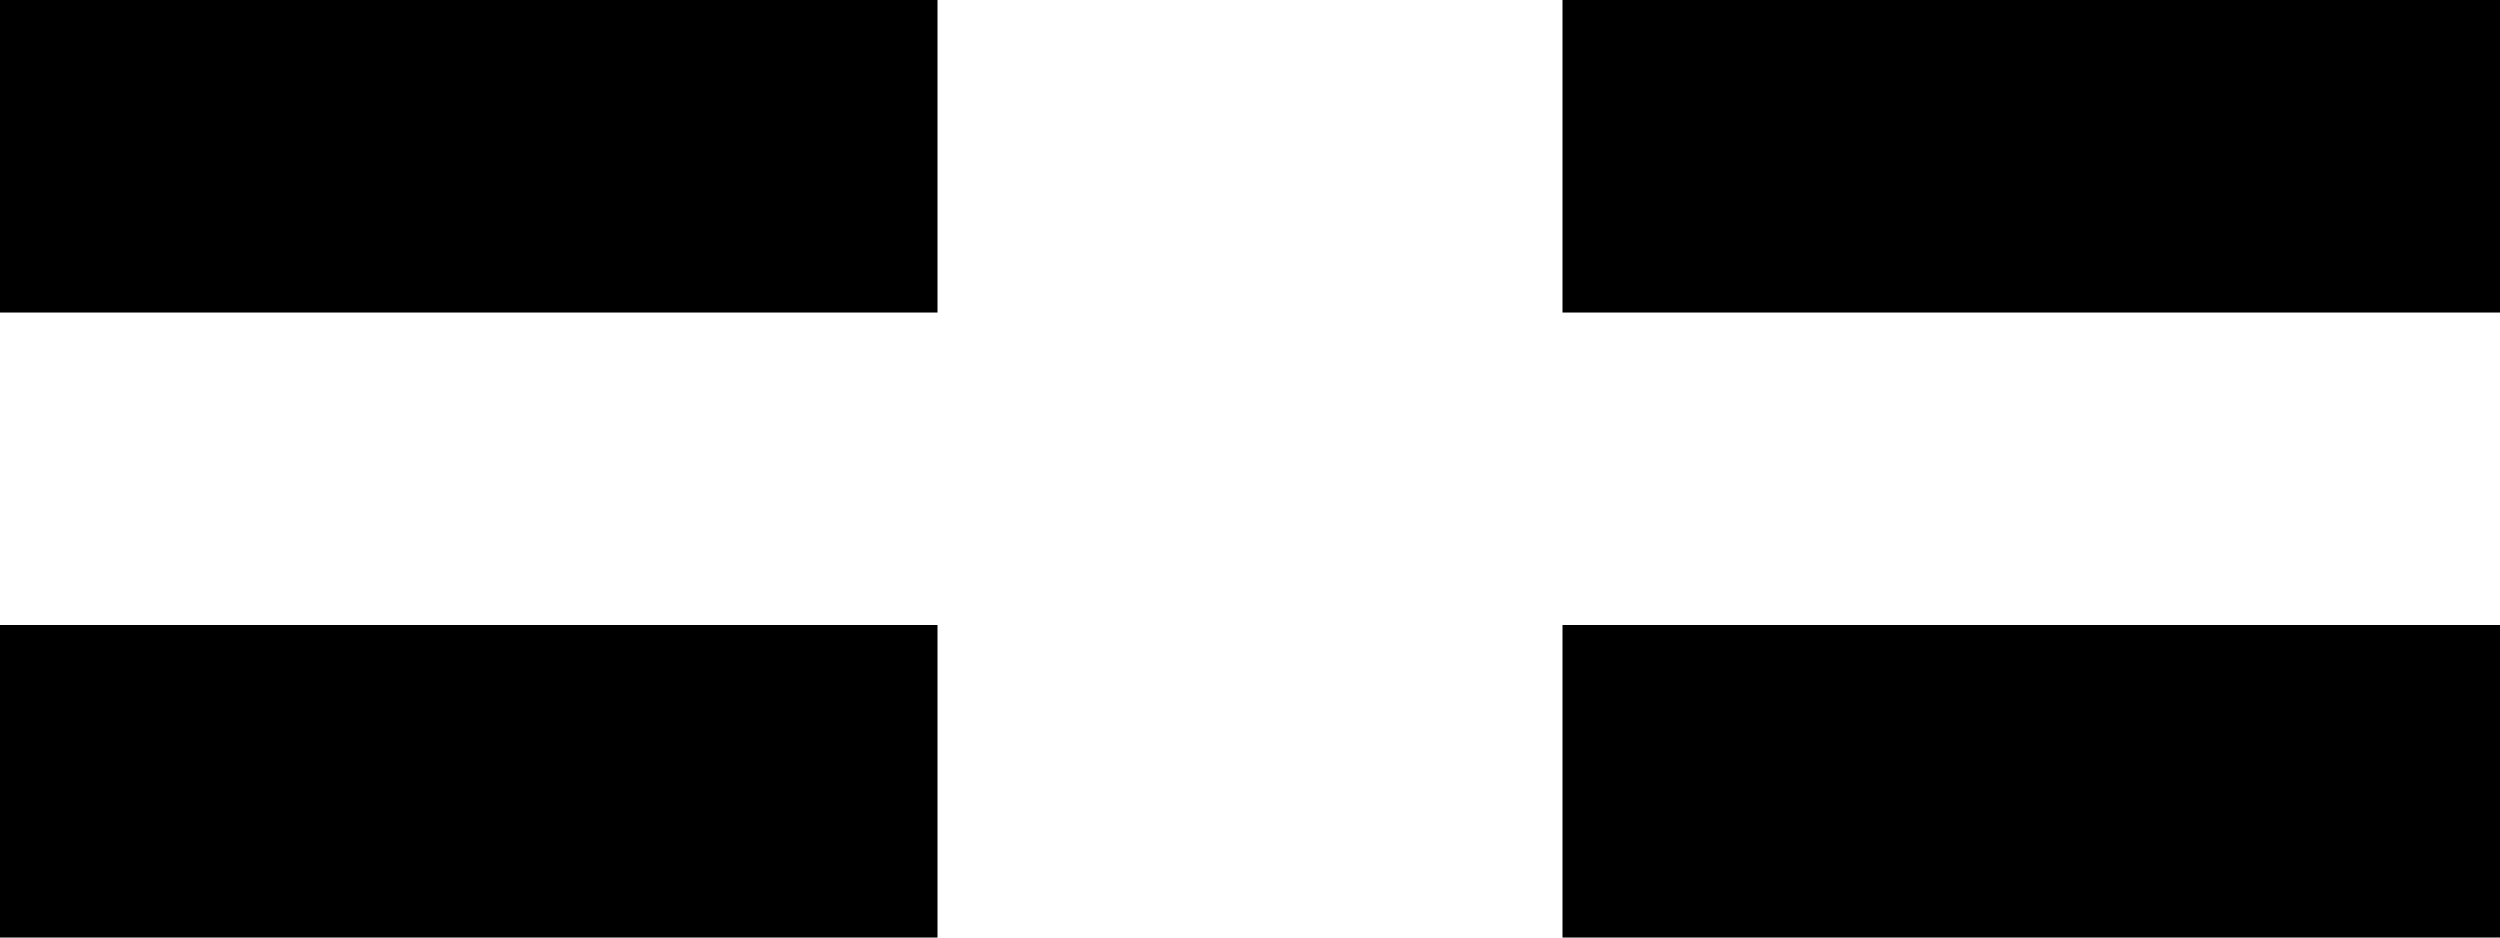
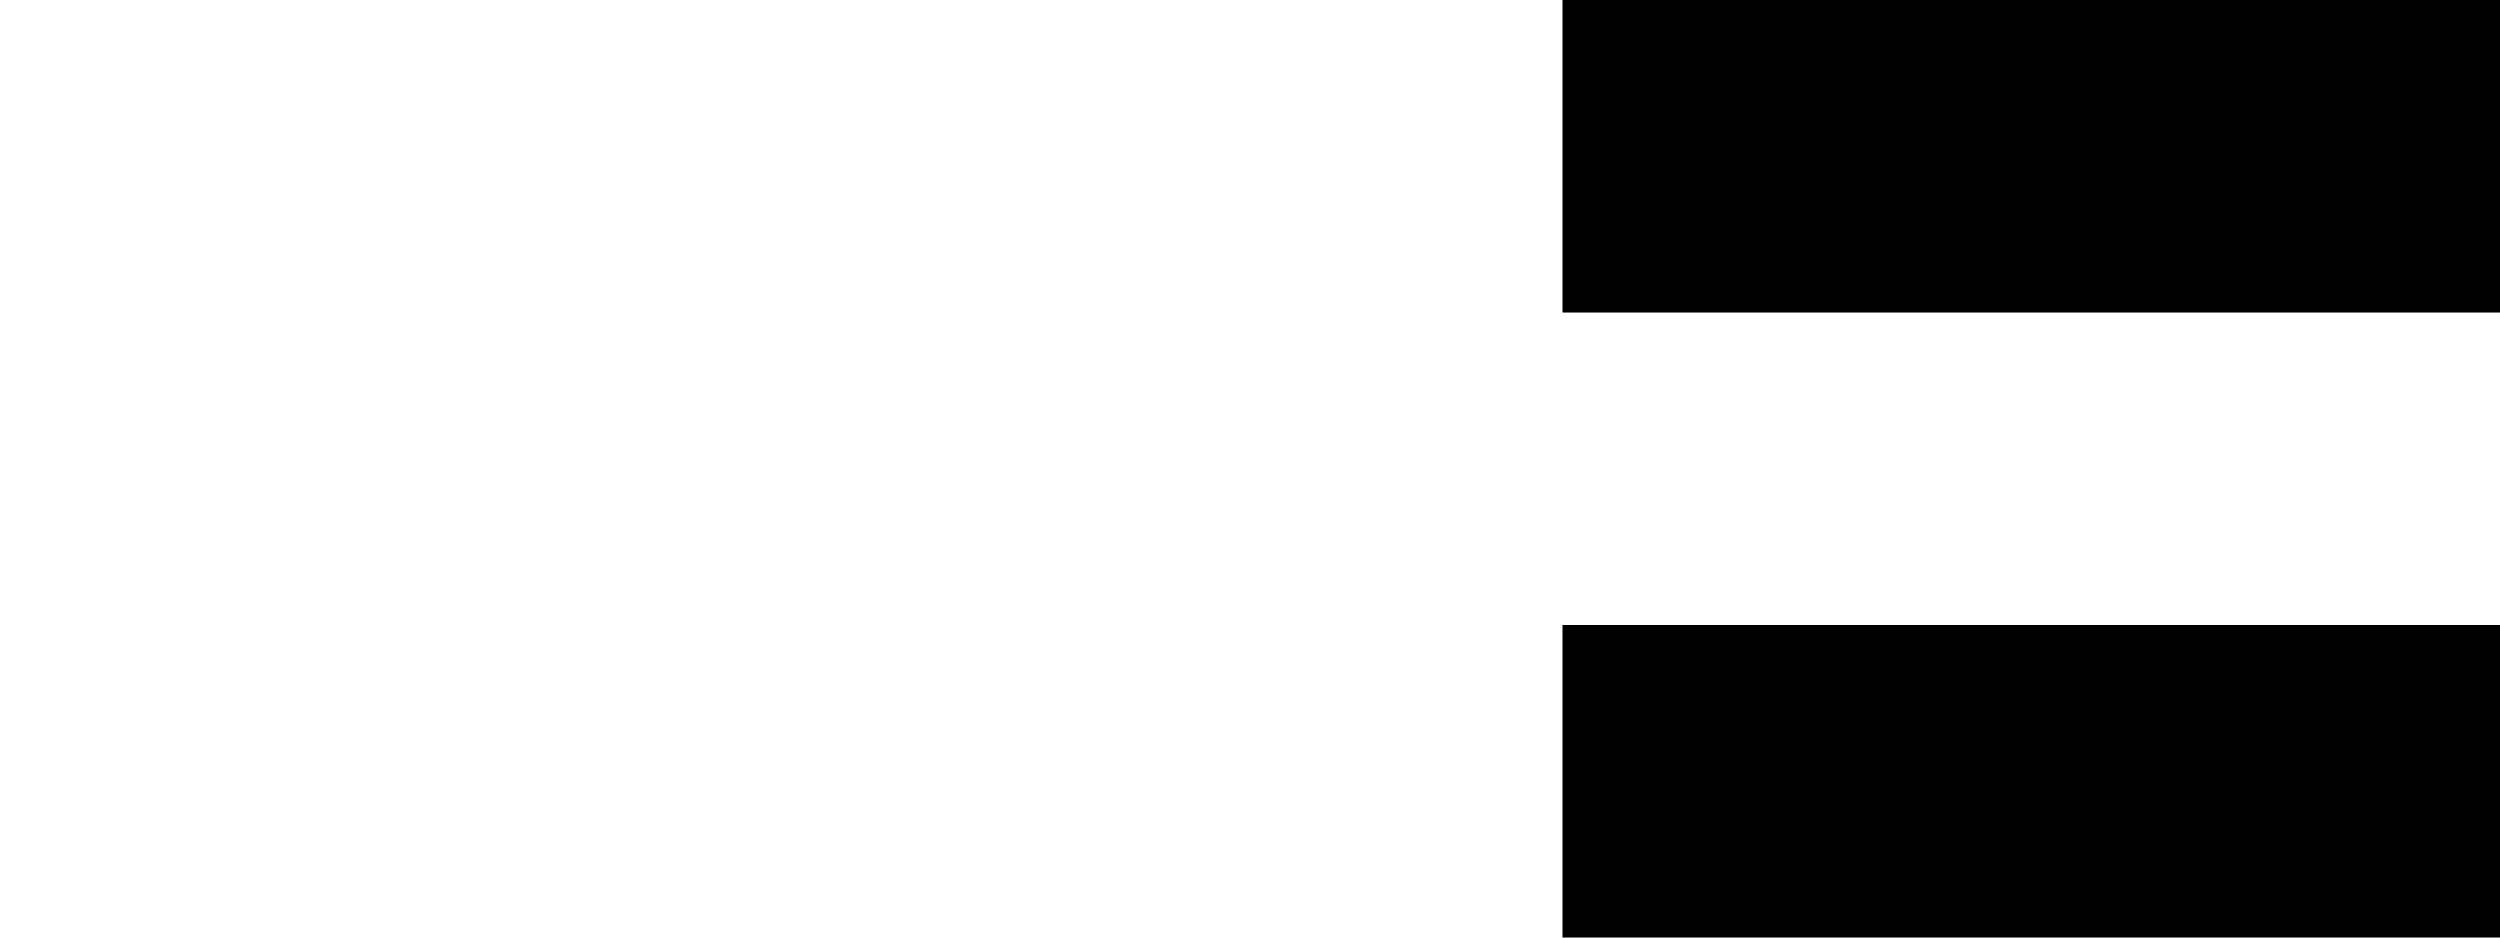
<svg xmlns="http://www.w3.org/2000/svg" viewBox="0 0 200 75" width="200" height="75" fill="#000000" stroke="black">
  <title />
  <desc />
  <symbol id="e1_0" viewBox="0 0 200 25">
-     <rect x="2" y="2" width="71" height="21" stroke-width="4" />
    <rect x="127" y="2" width="71" height="21" stroke-width="4" />
  </symbol>
  <symbol id="e1_1" viewBox="0 0 200 25">
-     <rect x="2" y="2" width="196" height="21" stroke-width="4" />
-   </symbol>
+     </symbol>
  <symbol id="e2_0" viewBox="0 0 200 75">
    <use x="0" y="0" height="25" width="200" href="#e1_0" />
    <use x="0" y="50" height="25" width="200" href="#e1_0" />
  </symbol>
  <symbol id="e2_1" viewBox="0 0 200 75">
    <use x="0" y="0" height="25" width="200" href="#e1_1" />
    <use x="0" y="50" height="25" width="200" href="#e1_0" />
  </symbol>
  <symbol id="e2_2" viewBox="0 0 200 75">
    <use x="0" y="0" height="25" width="200" href="#e1_0" />
    <use x="0" y="50" height="25" width="200" href="#e1_1" />
  </symbol>
  <symbol id="e2_3" viewBox="0 0 200 75">
    <use x="0" y="0" height="25" width="200" href="#e1_1" />
    <use x="0" y="50" height="25" width="200" href="#e1_1" />
  </symbol>
  <g>
    <use x="0" y="0" width="200" height="75" href="#e2_0" />
  </g>
</svg>